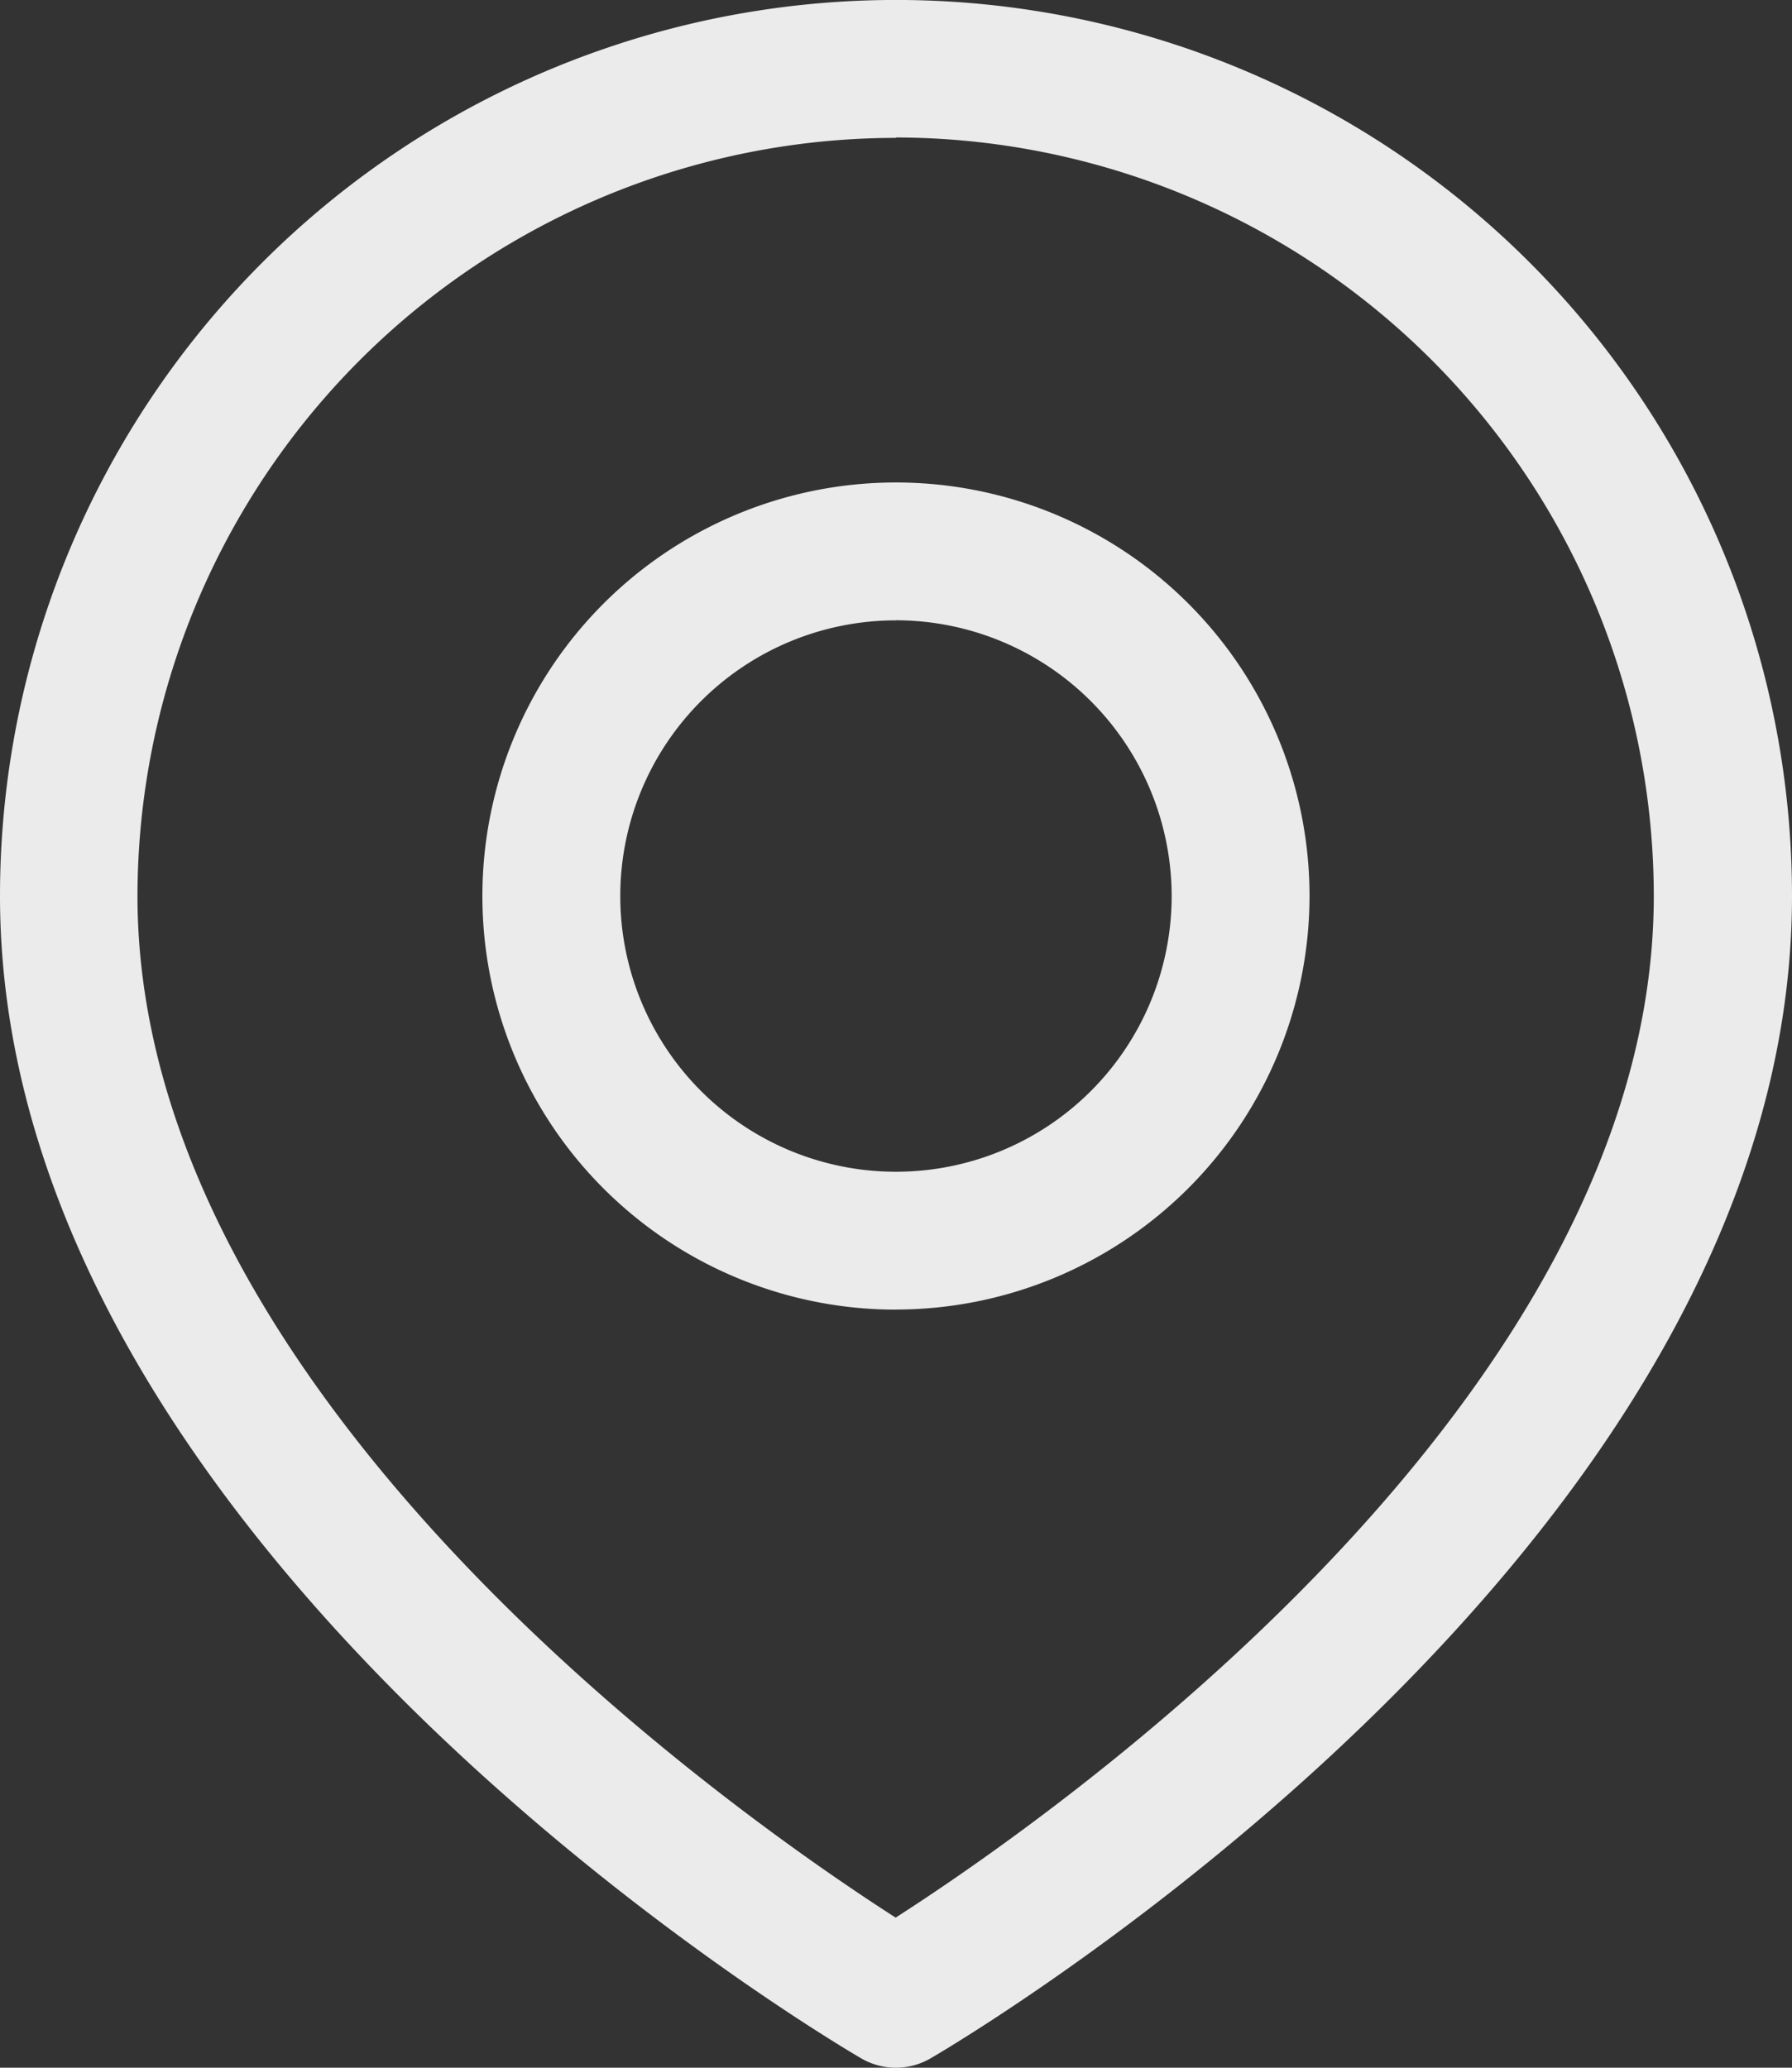
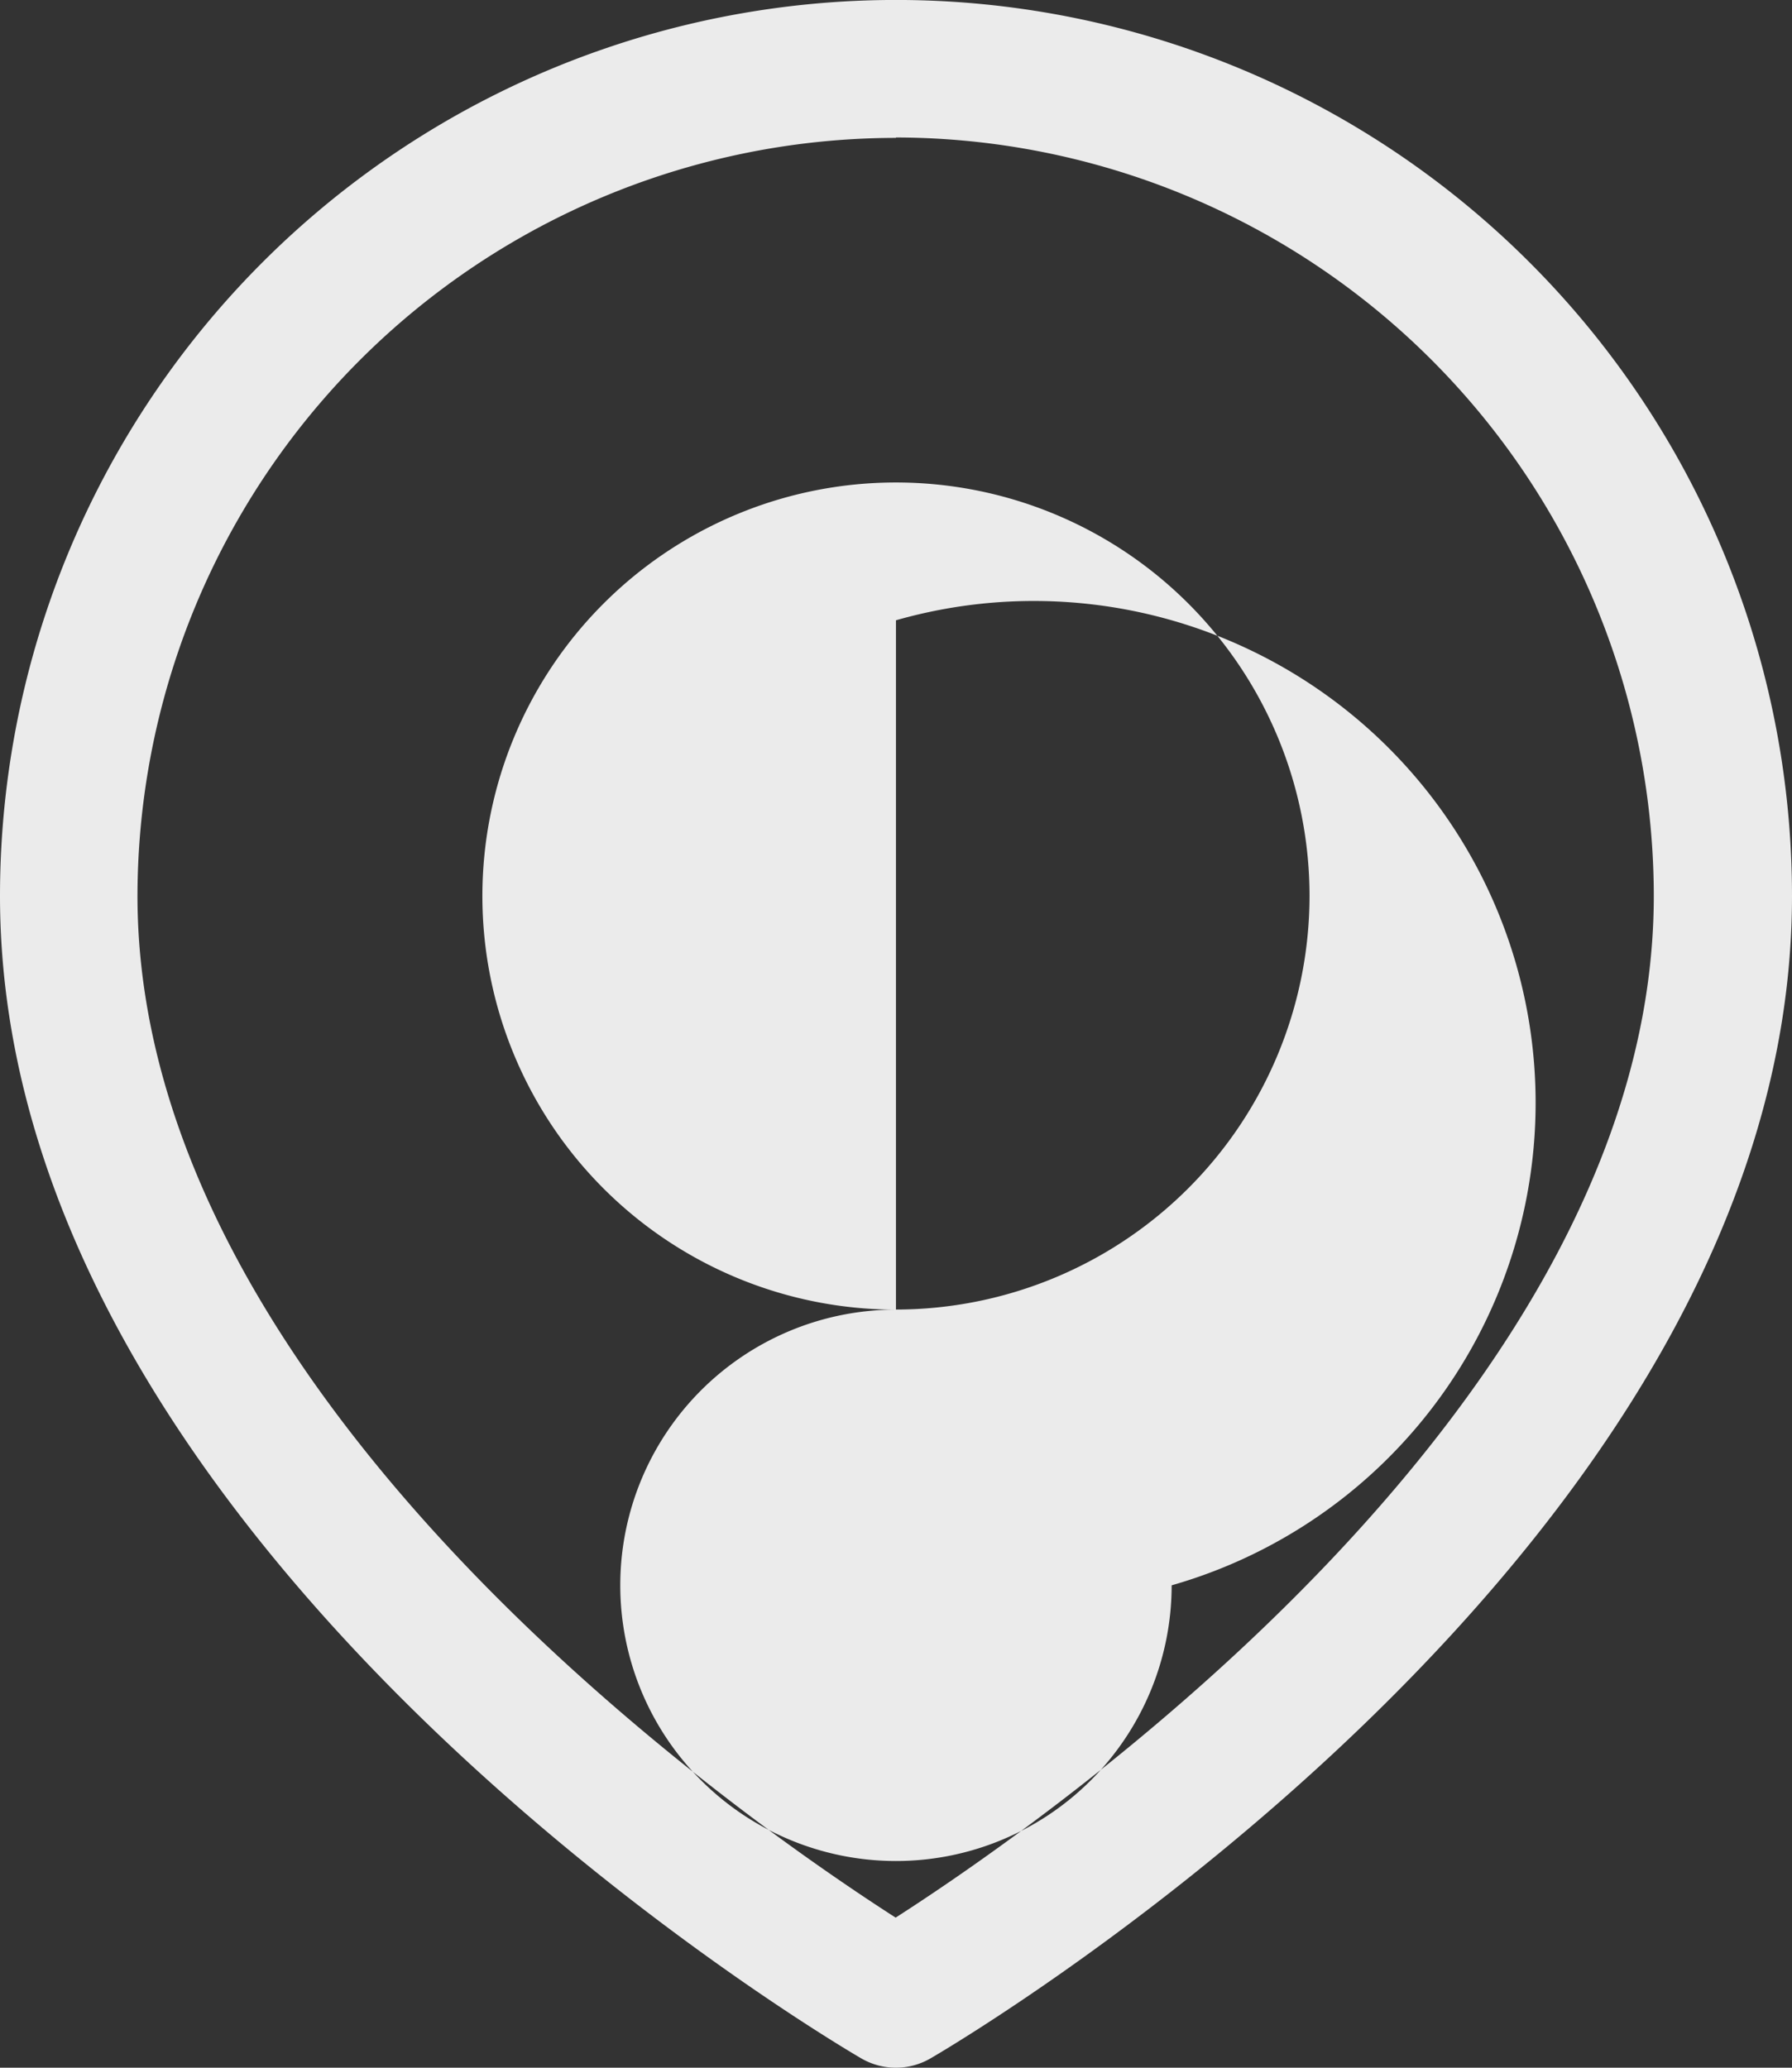
<svg xmlns="http://www.w3.org/2000/svg" width="22.159" height="25.568" viewBox="0 0 22.159 25.568">
  <rect x="0" y="0" width="22.159" height="25.568" fill="#333333" stroke="none" />
-   <path id="noun_Location_3635674" d="M22.079,31.568a.851.851,0,0,1-.43-.116C21.215,31.2,11,25.146,11,17.079a11.079,11.079,0,1,1,22.159,0c0,8.067-10.215,14.119-10.65,14.372A.851.851,0,0,1,22.079,31.568Zm0-23.863A9.386,9.386,0,0,0,12.7,17.079c0,6.222,7.483,11.419,9.375,12.633,1.892-1.214,9.375-6.411,9.375-12.633A9.386,9.386,0,0,0,22.079,7.7Zm0,14.489a5.114,5.114,0,1,1,5.114-5.114A5.119,5.119,0,0,1,22.079,22.193Zm0-8.523a3.409,3.409,0,1,0,3.409,3.409A3.413,3.413,0,0,0,22.079,13.67Z" transform="translate(-11 -6)" fill="#ebebeb" />
+   <path id="noun_Location_3635674" d="M22.079,31.568a.851.851,0,0,1-.43-.116C21.215,31.2,11,25.146,11,17.079a11.079,11.079,0,1,1,22.159,0c0,8.067-10.215,14.119-10.65,14.372A.851.851,0,0,1,22.079,31.568Zm0-23.863A9.386,9.386,0,0,0,12.7,17.079c0,6.222,7.483,11.419,9.375,12.633,1.892-1.214,9.375-6.411,9.375-12.633A9.386,9.386,0,0,0,22.079,7.7Zm0,14.489a5.114,5.114,0,1,1,5.114-5.114A5.119,5.119,0,0,1,22.079,22.193Za3.409,3.409,0,1,0,3.409,3.409A3.413,3.413,0,0,0,22.079,13.67Z" transform="translate(-11 -6)" fill="#ebebeb" />
</svg>